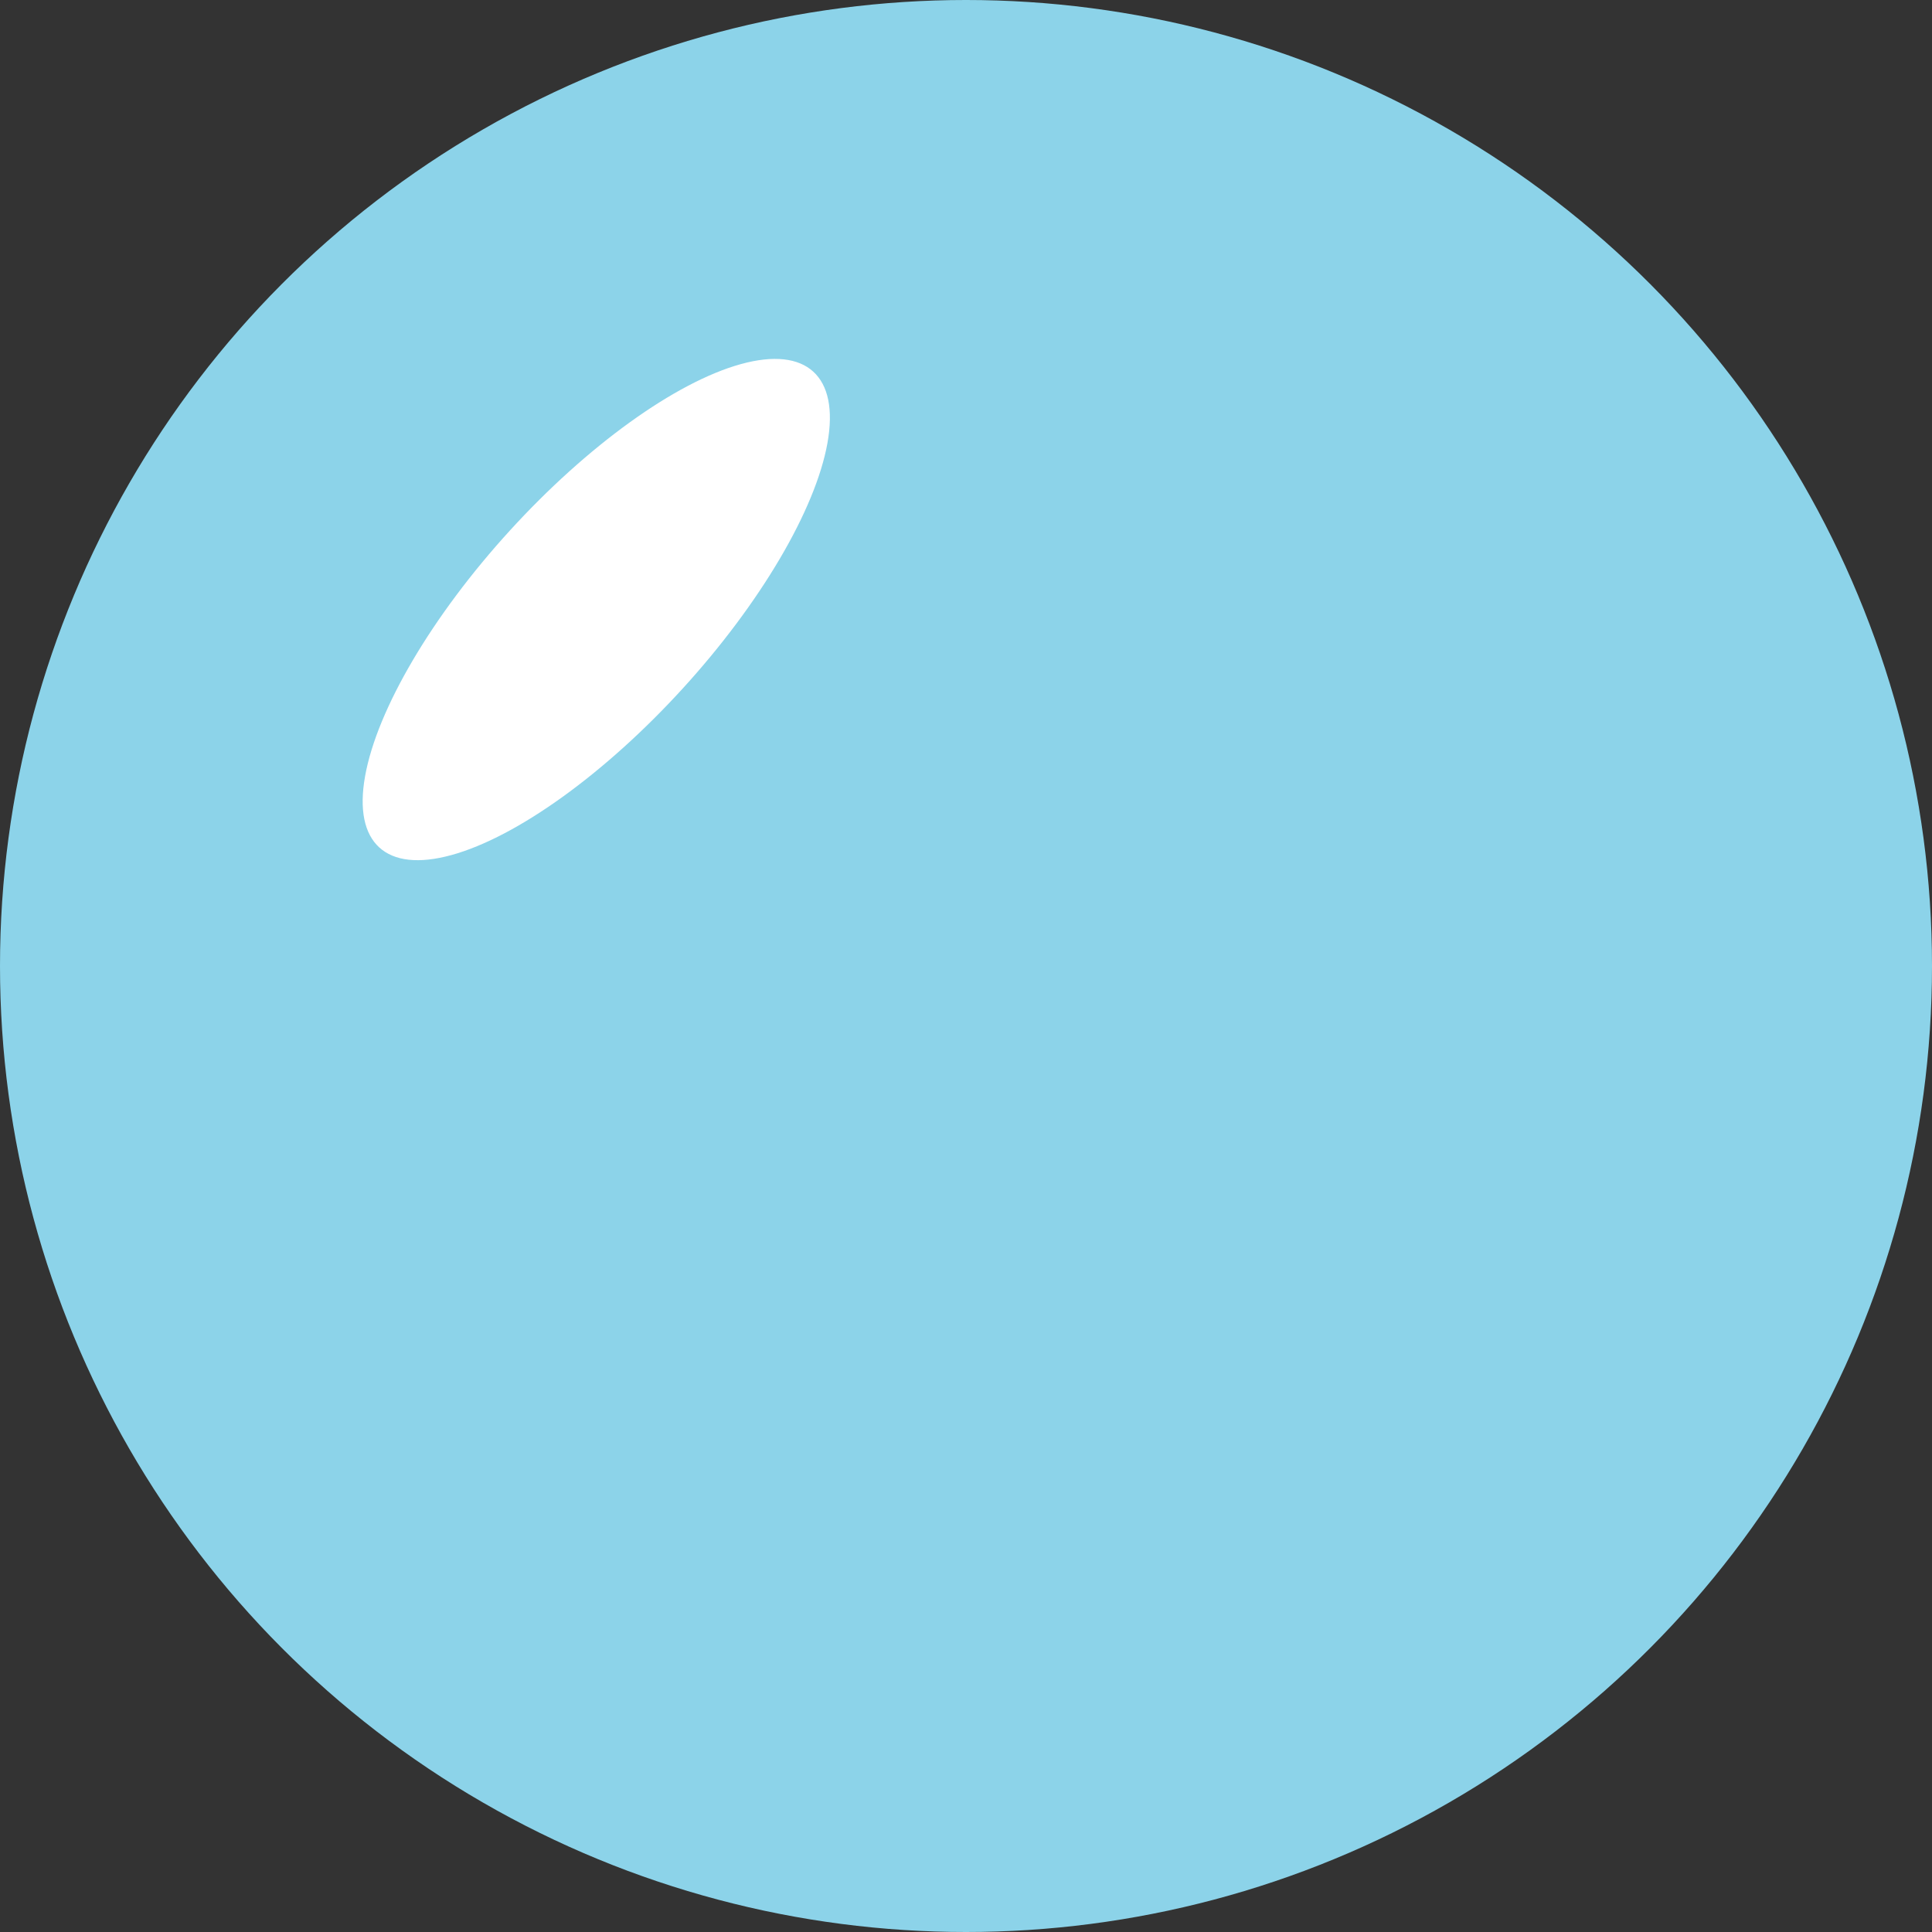
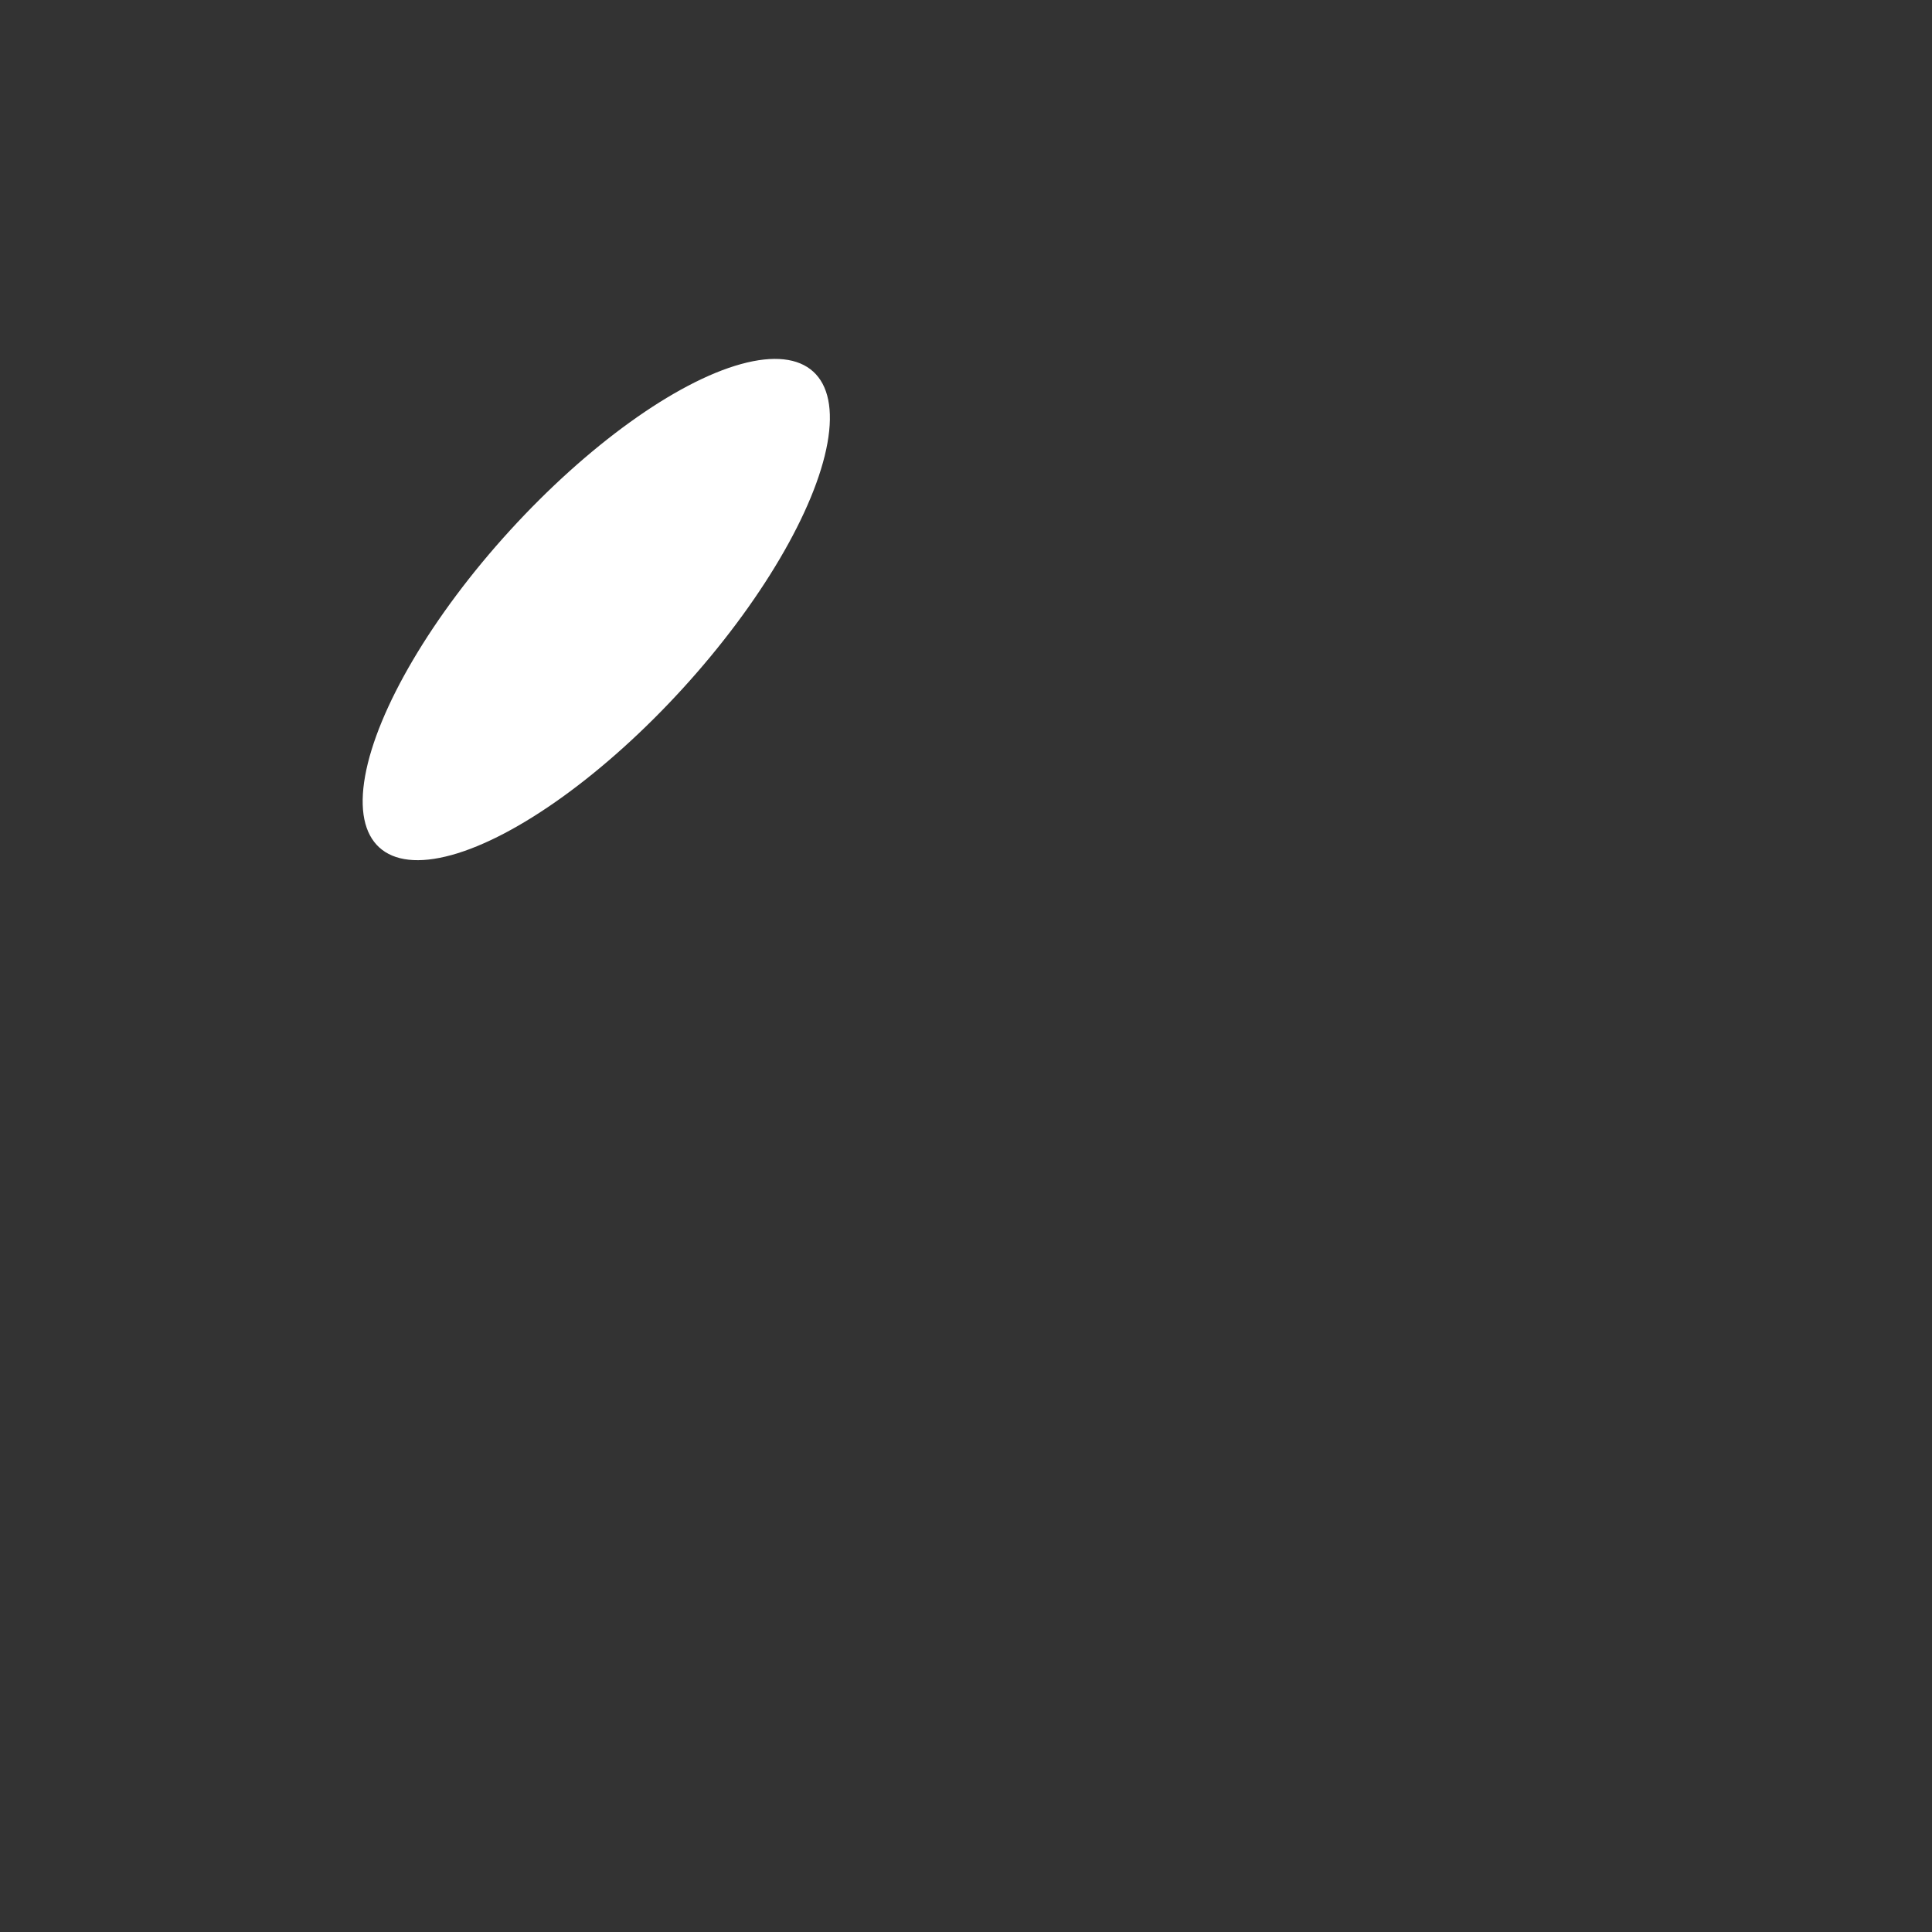
<svg xmlns="http://www.w3.org/2000/svg" width="30" height="30" viewBox="0 0 30 30" fill="none">
  <rect x="0" y="0" width="30" height="30" fill="#333333" stroke="none" />
-   <circle cx="15" cy="15" r="15" fill="#8CD3E9" />
  <ellipse cx="9.259" cy="9.465" rx="1.818" ry="5" transform="rotate(42.372 9.259 9.465)" fill="white" />
</svg>